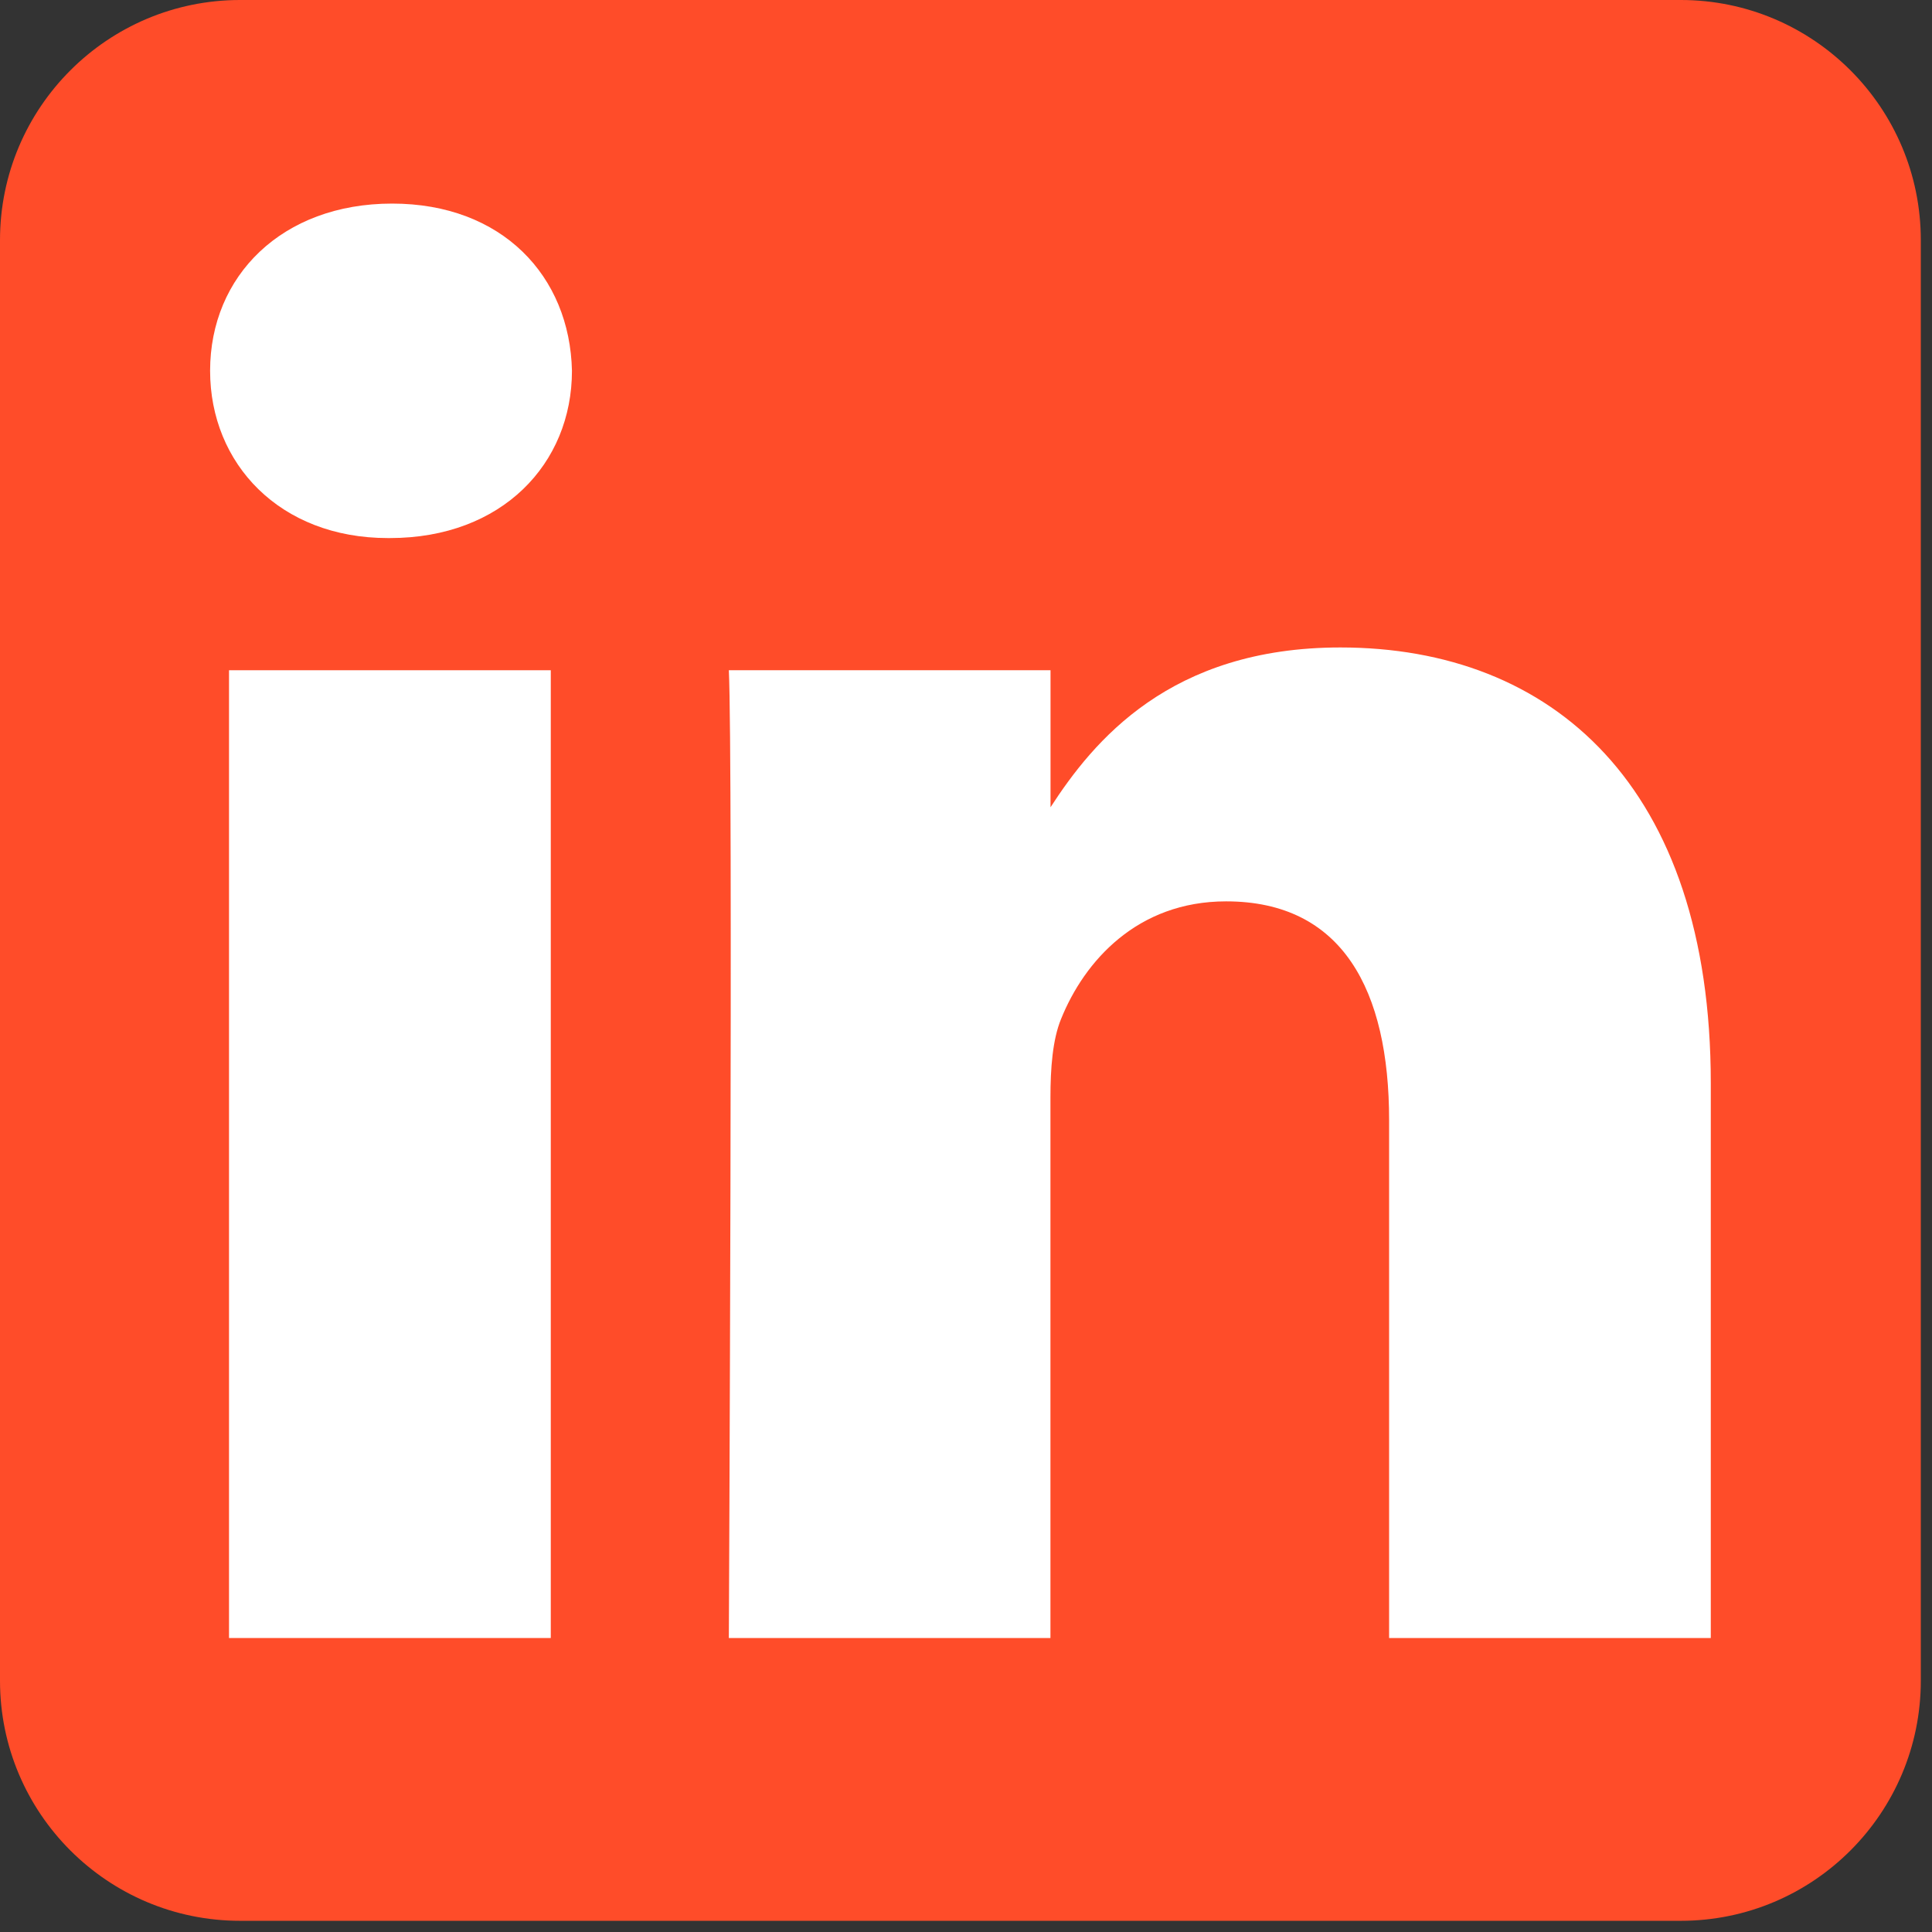
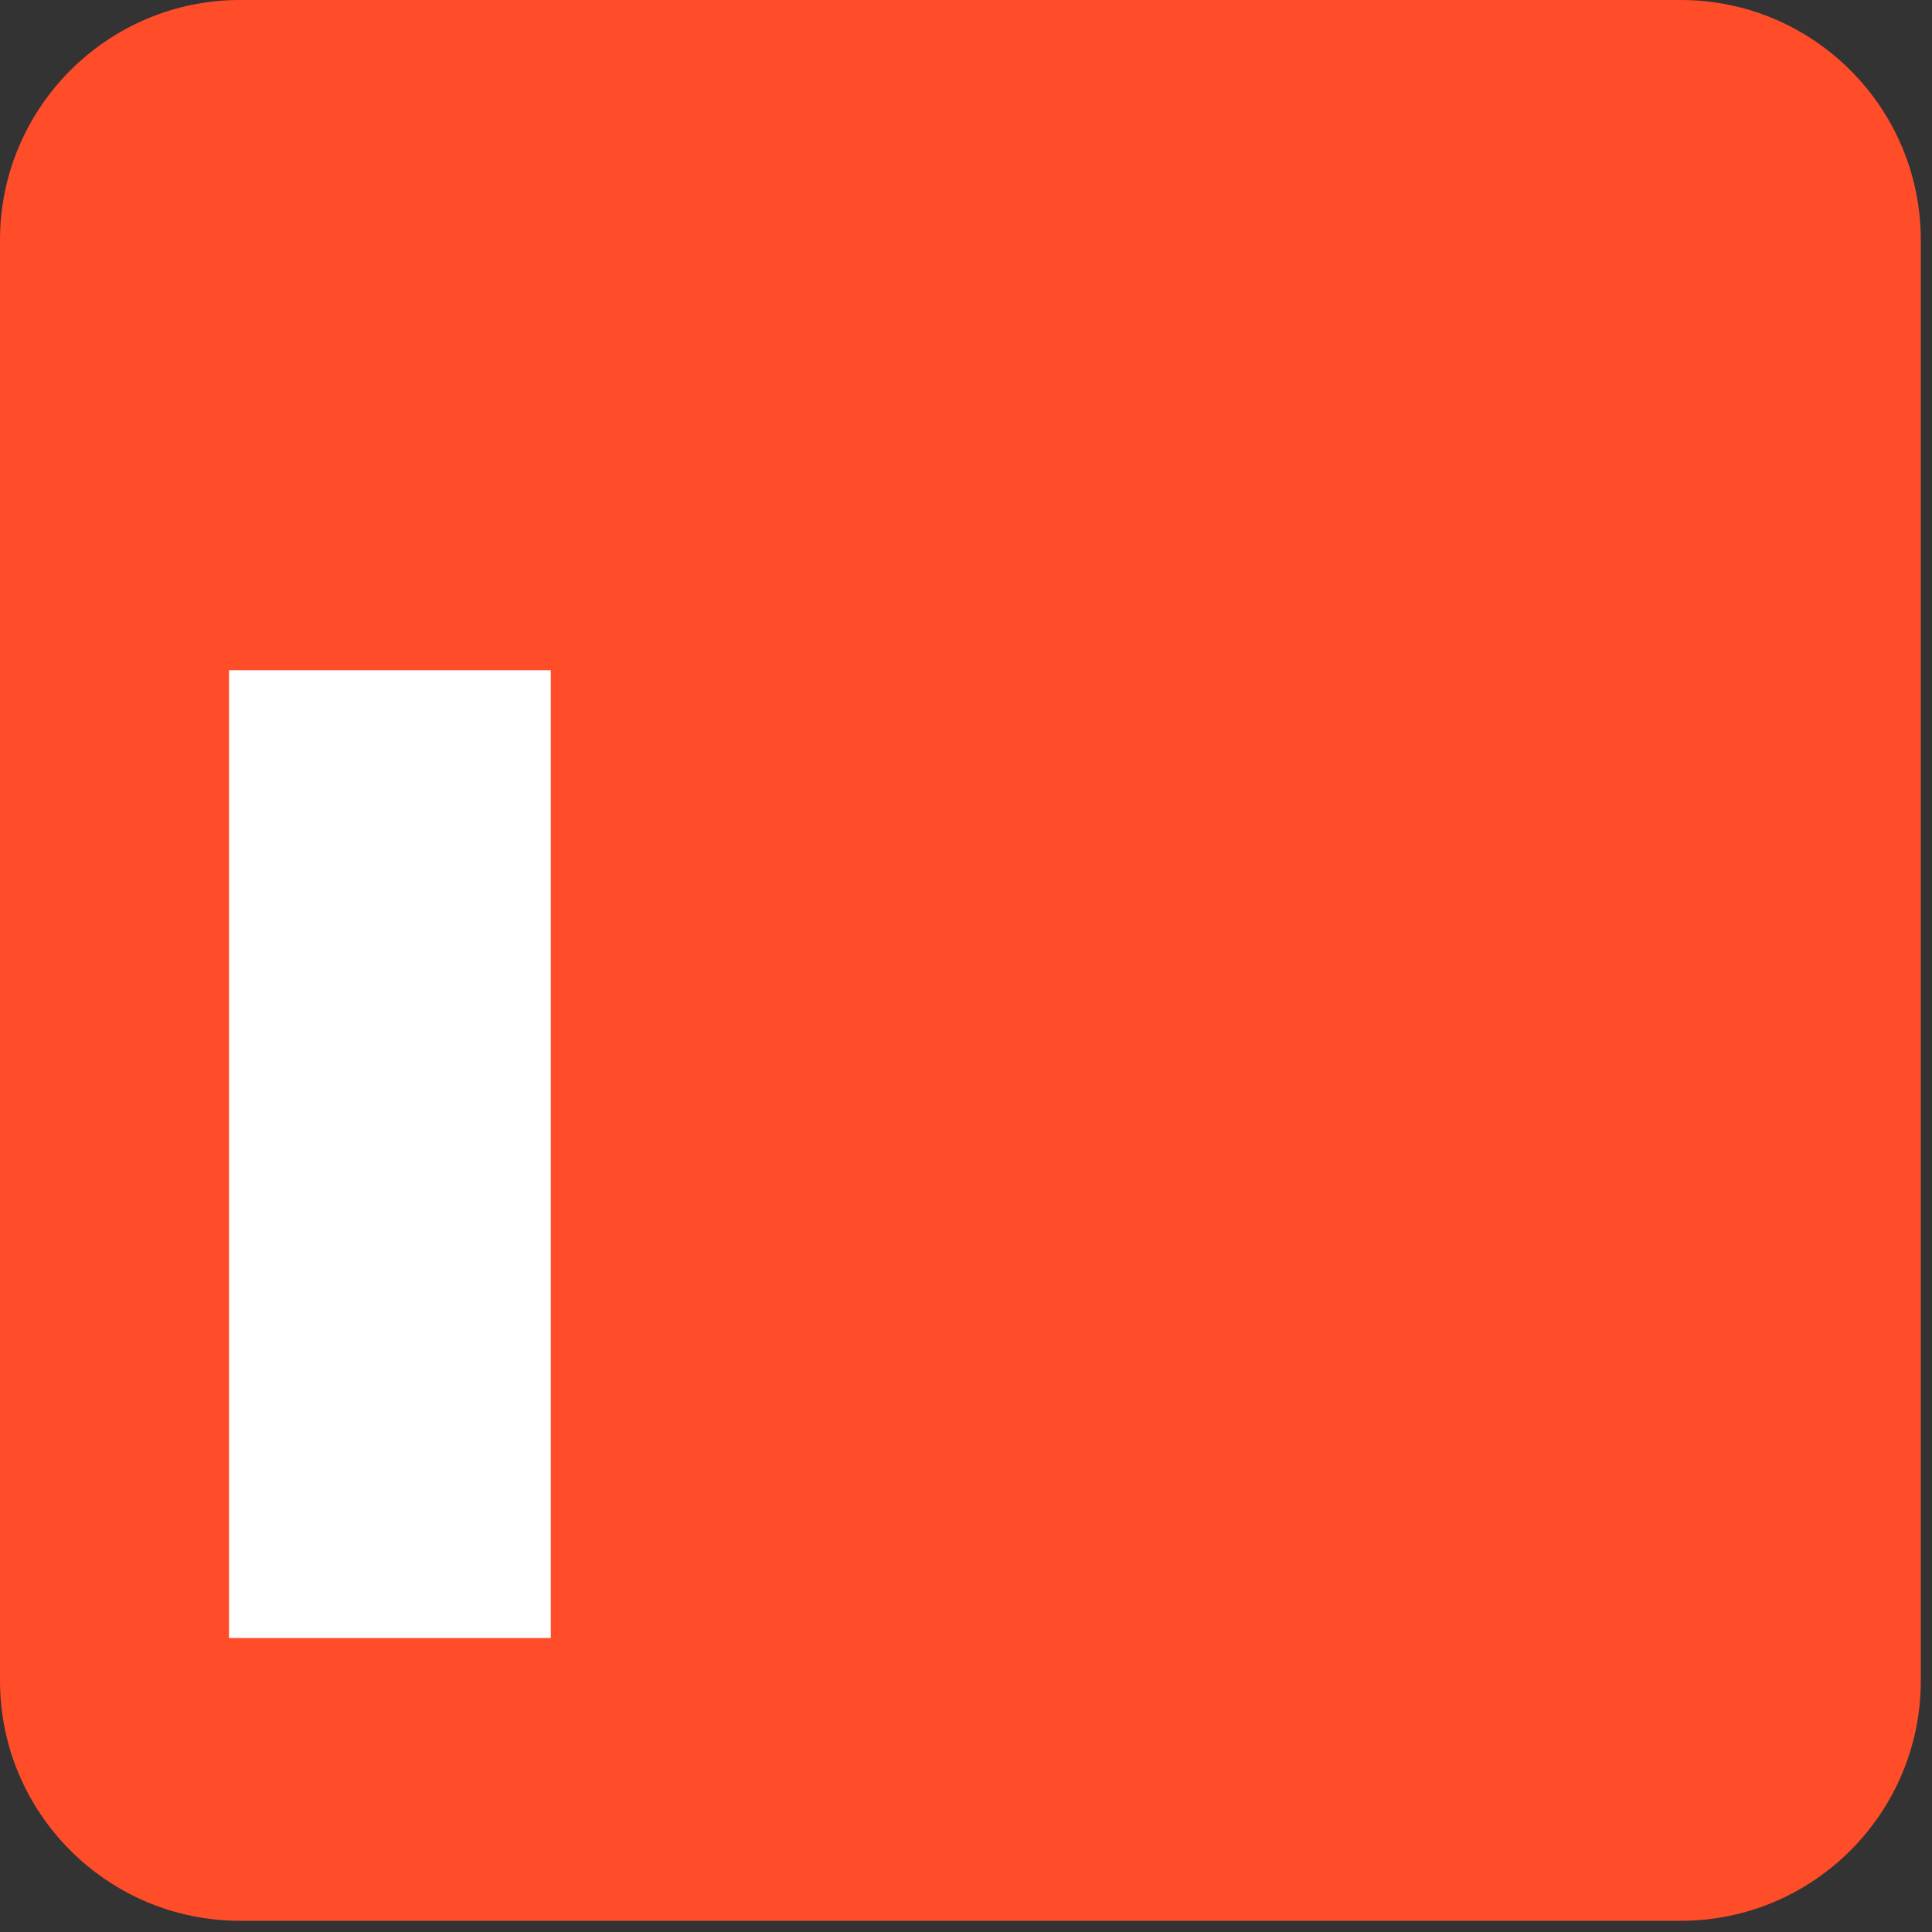
<svg xmlns="http://www.w3.org/2000/svg" fill="none" height="100%" overflow="visible" preserveAspectRatio="none" style="display: block;" viewBox="0 0 24 24" width="100%">
  <rect x="0" y="0" width="24" height="24" fill="#333333" stroke="none" />
  <g clip-path="url(#clip0_0_616)" id="Social link 2">
    <g id="Vector">
      <path clip-rule="evenodd" d="M23.861 2.983C23.861 1.336 22.525 -5.31717e-05 20.879 -5.31717e-05H2.983C1.337 -5.31717e-05 0 1.336 0 2.983V20.878C0 22.525 1.337 23.861 2.983 23.861H20.879C22.525 23.861 23.861 22.525 23.861 20.878V2.983Z" fill="#FF4C29" fill-rule="evenodd" />
      <path d="M6.842 8.326H2.845V20.348H6.842V8.326Z" fill="white" />
-       <path d="M4.871 2.529C3.503 2.529 2.61 3.428 2.61 4.606C2.61 5.76 3.476 6.684 4.818 6.684H4.844C6.237 6.684 7.105 5.76 7.105 4.606C7.079 3.428 6.237 2.529 4.871 2.529Z" fill="white" />
-       <path d="M16.651 8.043C14.531 8.043 13.581 9.209 13.05 10.028V8.326H9.054C9.107 9.453 9.054 20.348 9.054 20.348H13.049V13.634C13.049 13.274 13.075 12.915 13.181 12.658C13.47 11.941 14.127 11.197 15.231 11.197C16.677 11.197 17.256 12.3 17.256 13.915V20.348H21.252V13.454C21.252 9.761 19.28 8.043 16.651 8.043Z" fill="white" />
    </g>
  </g>
  <defs>
    <clipPath id="clip0_0_616">
      <rect fill="white" height="23.861" width="23.861" />
    </clipPath>
  </defs>
</svg>